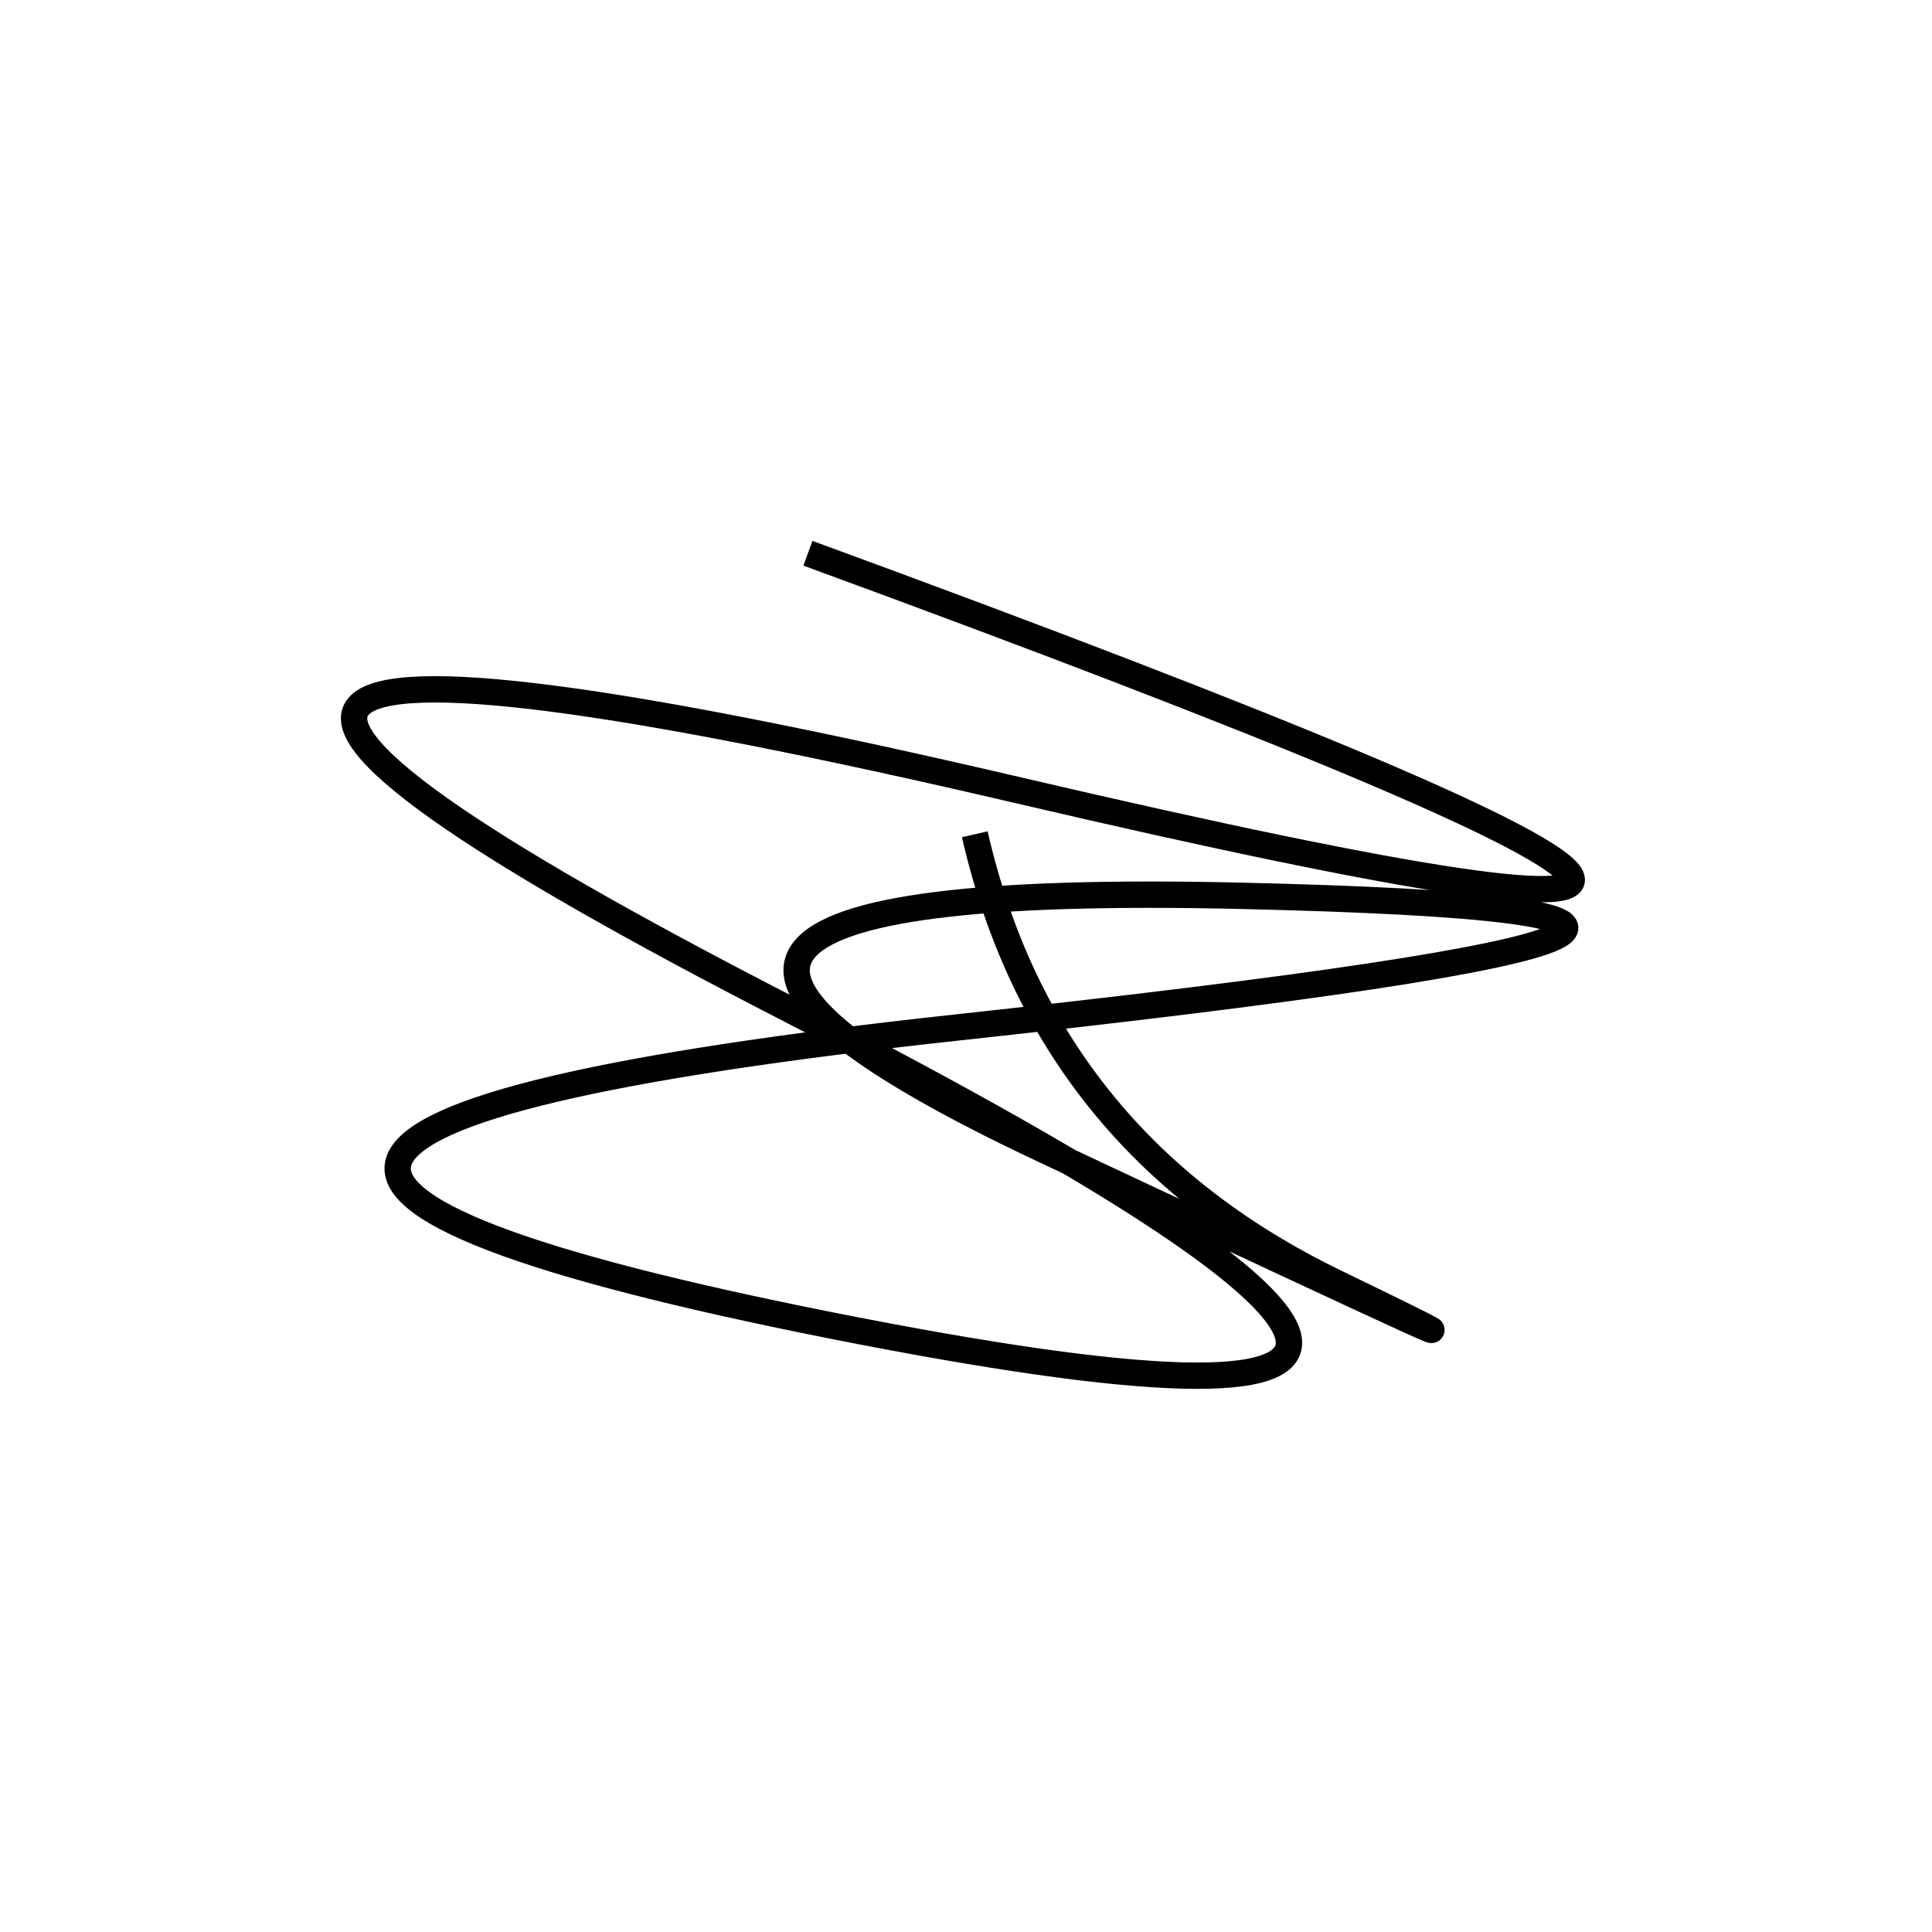
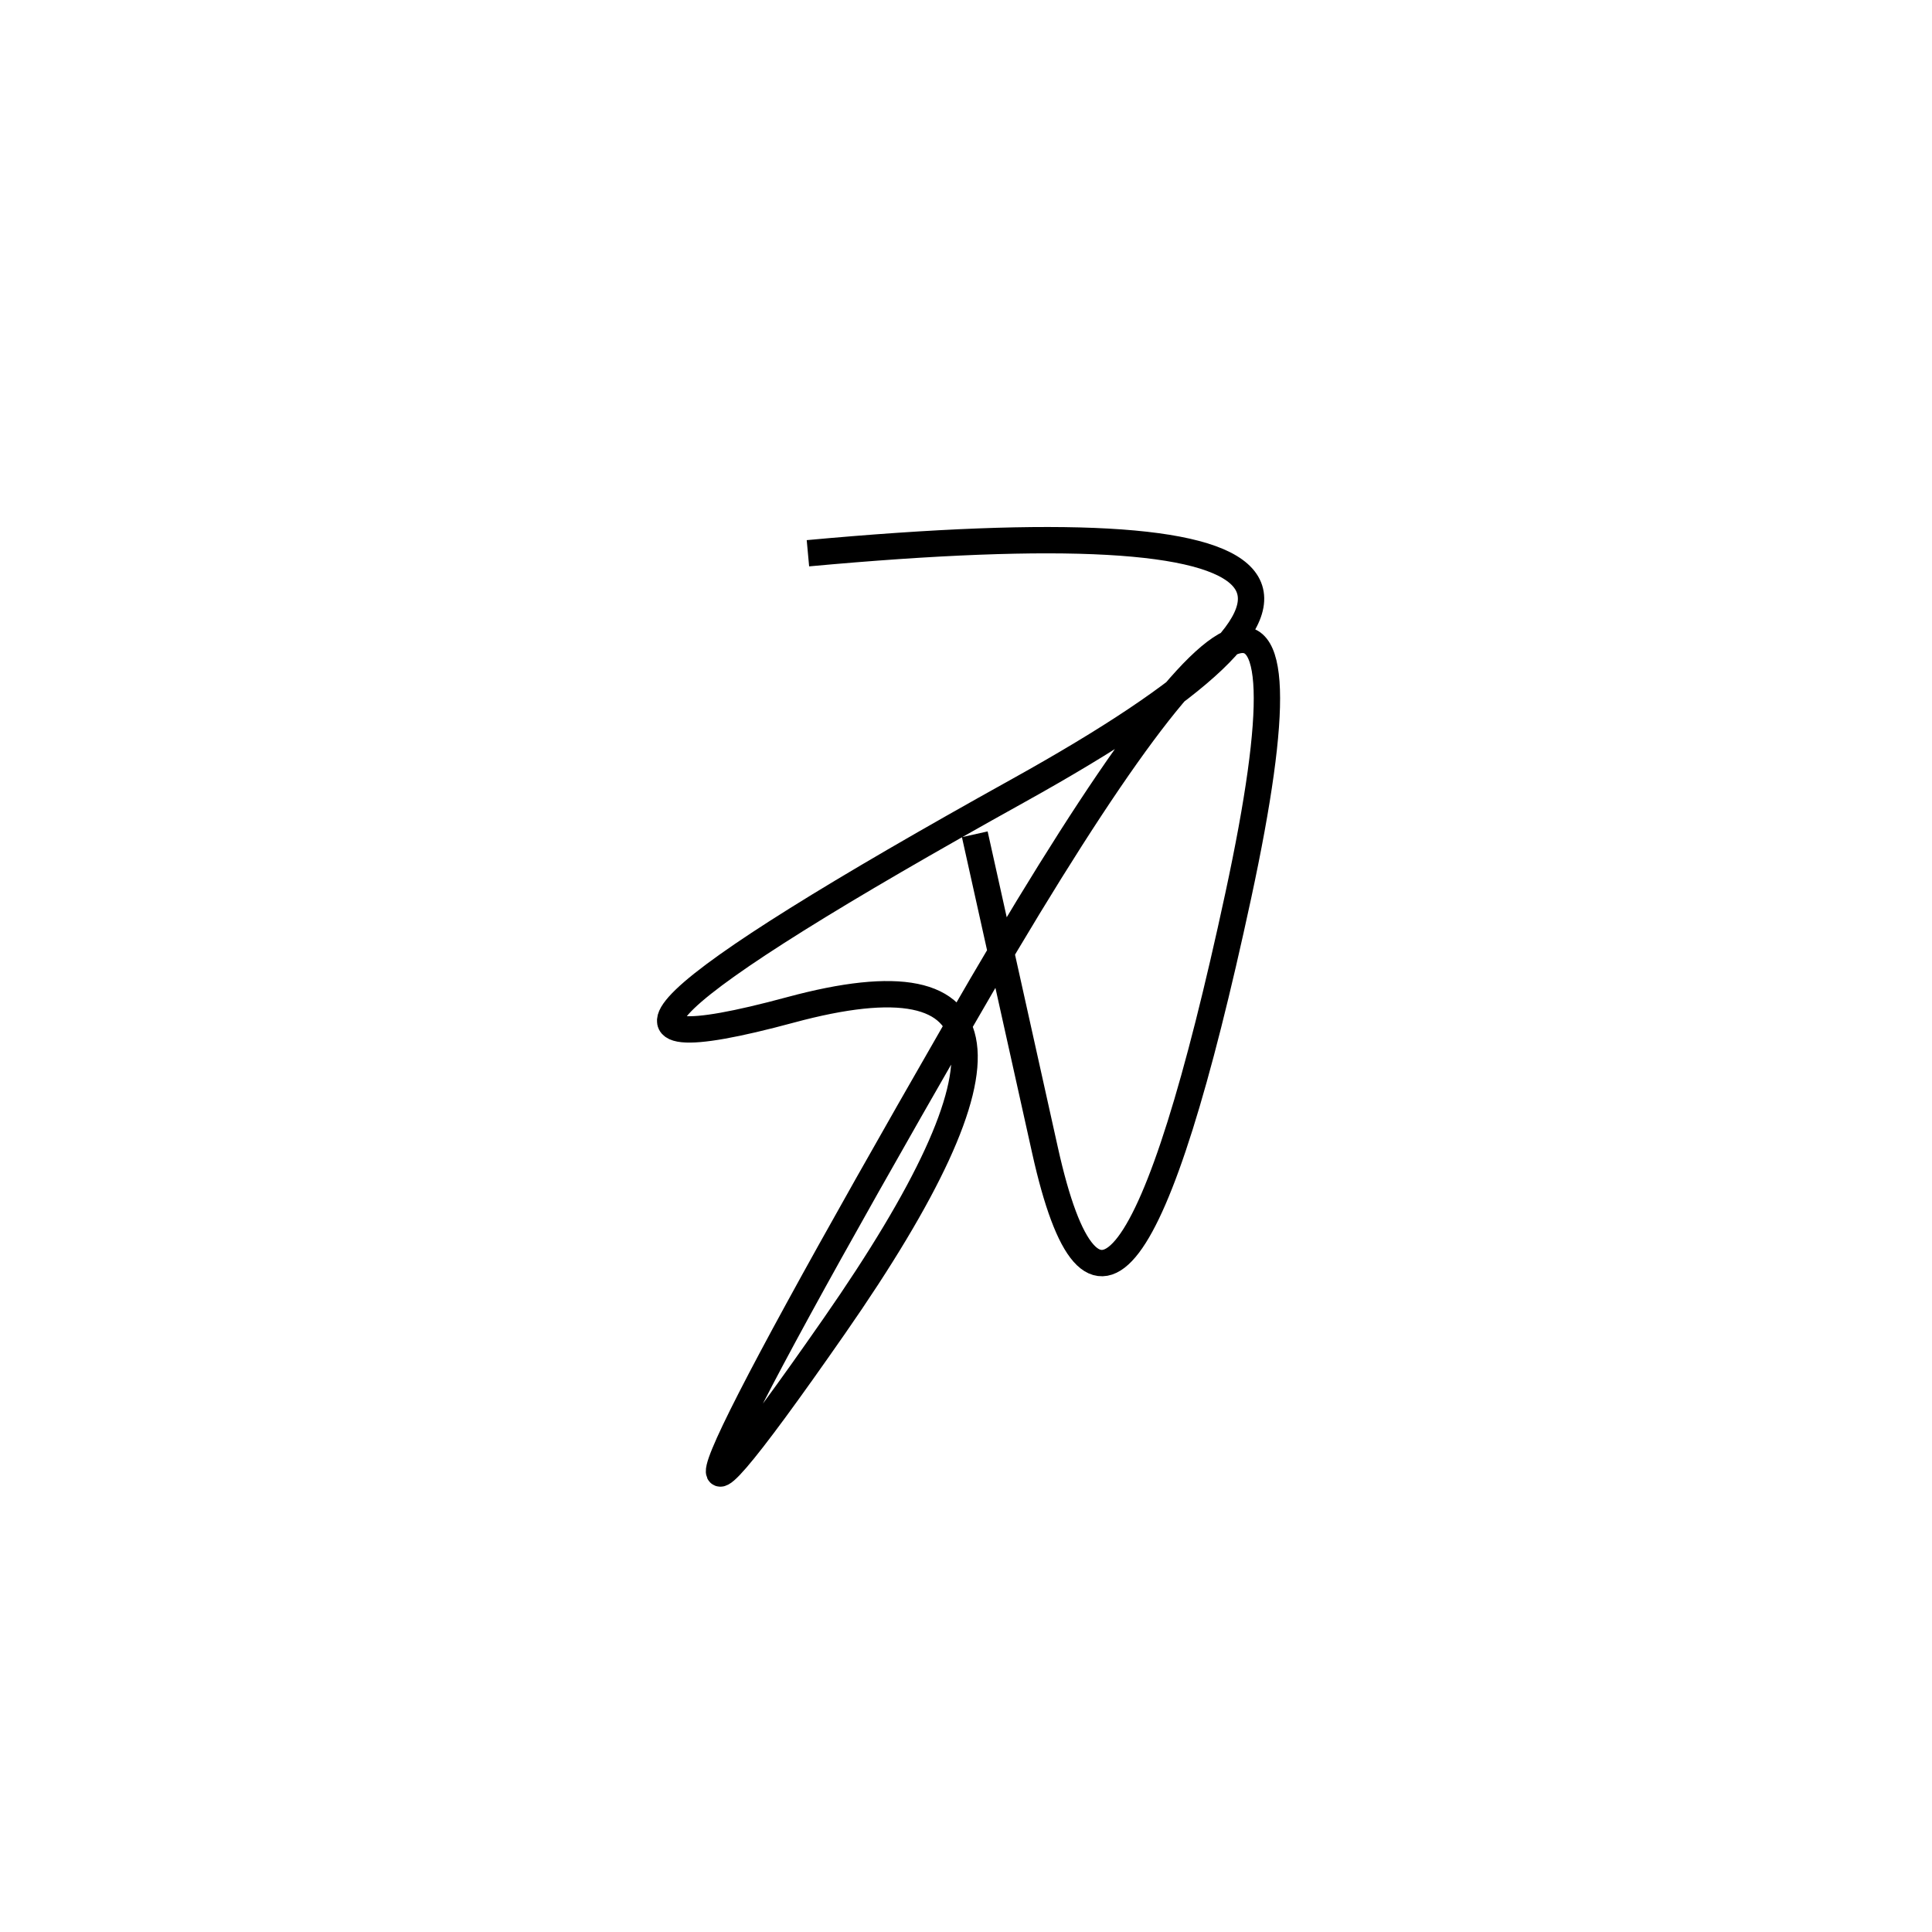
<svg xmlns="http://www.w3.org/2000/svg" width="220" height="220" shape-rendering="geometricPrecision">
-   <path d="M 111 95 Q 119 130, 152 146 T 119 131 T 141 102 T 109 117 T 95 151 T 90 115 T 116 90 T 92 63 " stroke="black" stroke-width="3" fill="transparent" />
+   <path d="M 111 95 T 119 131 T 141 102 T 109 117 T 95 151 T 90 115 T 116 90 T 92 63 " stroke="black" stroke-width="3" fill="transparent" />
</svg>